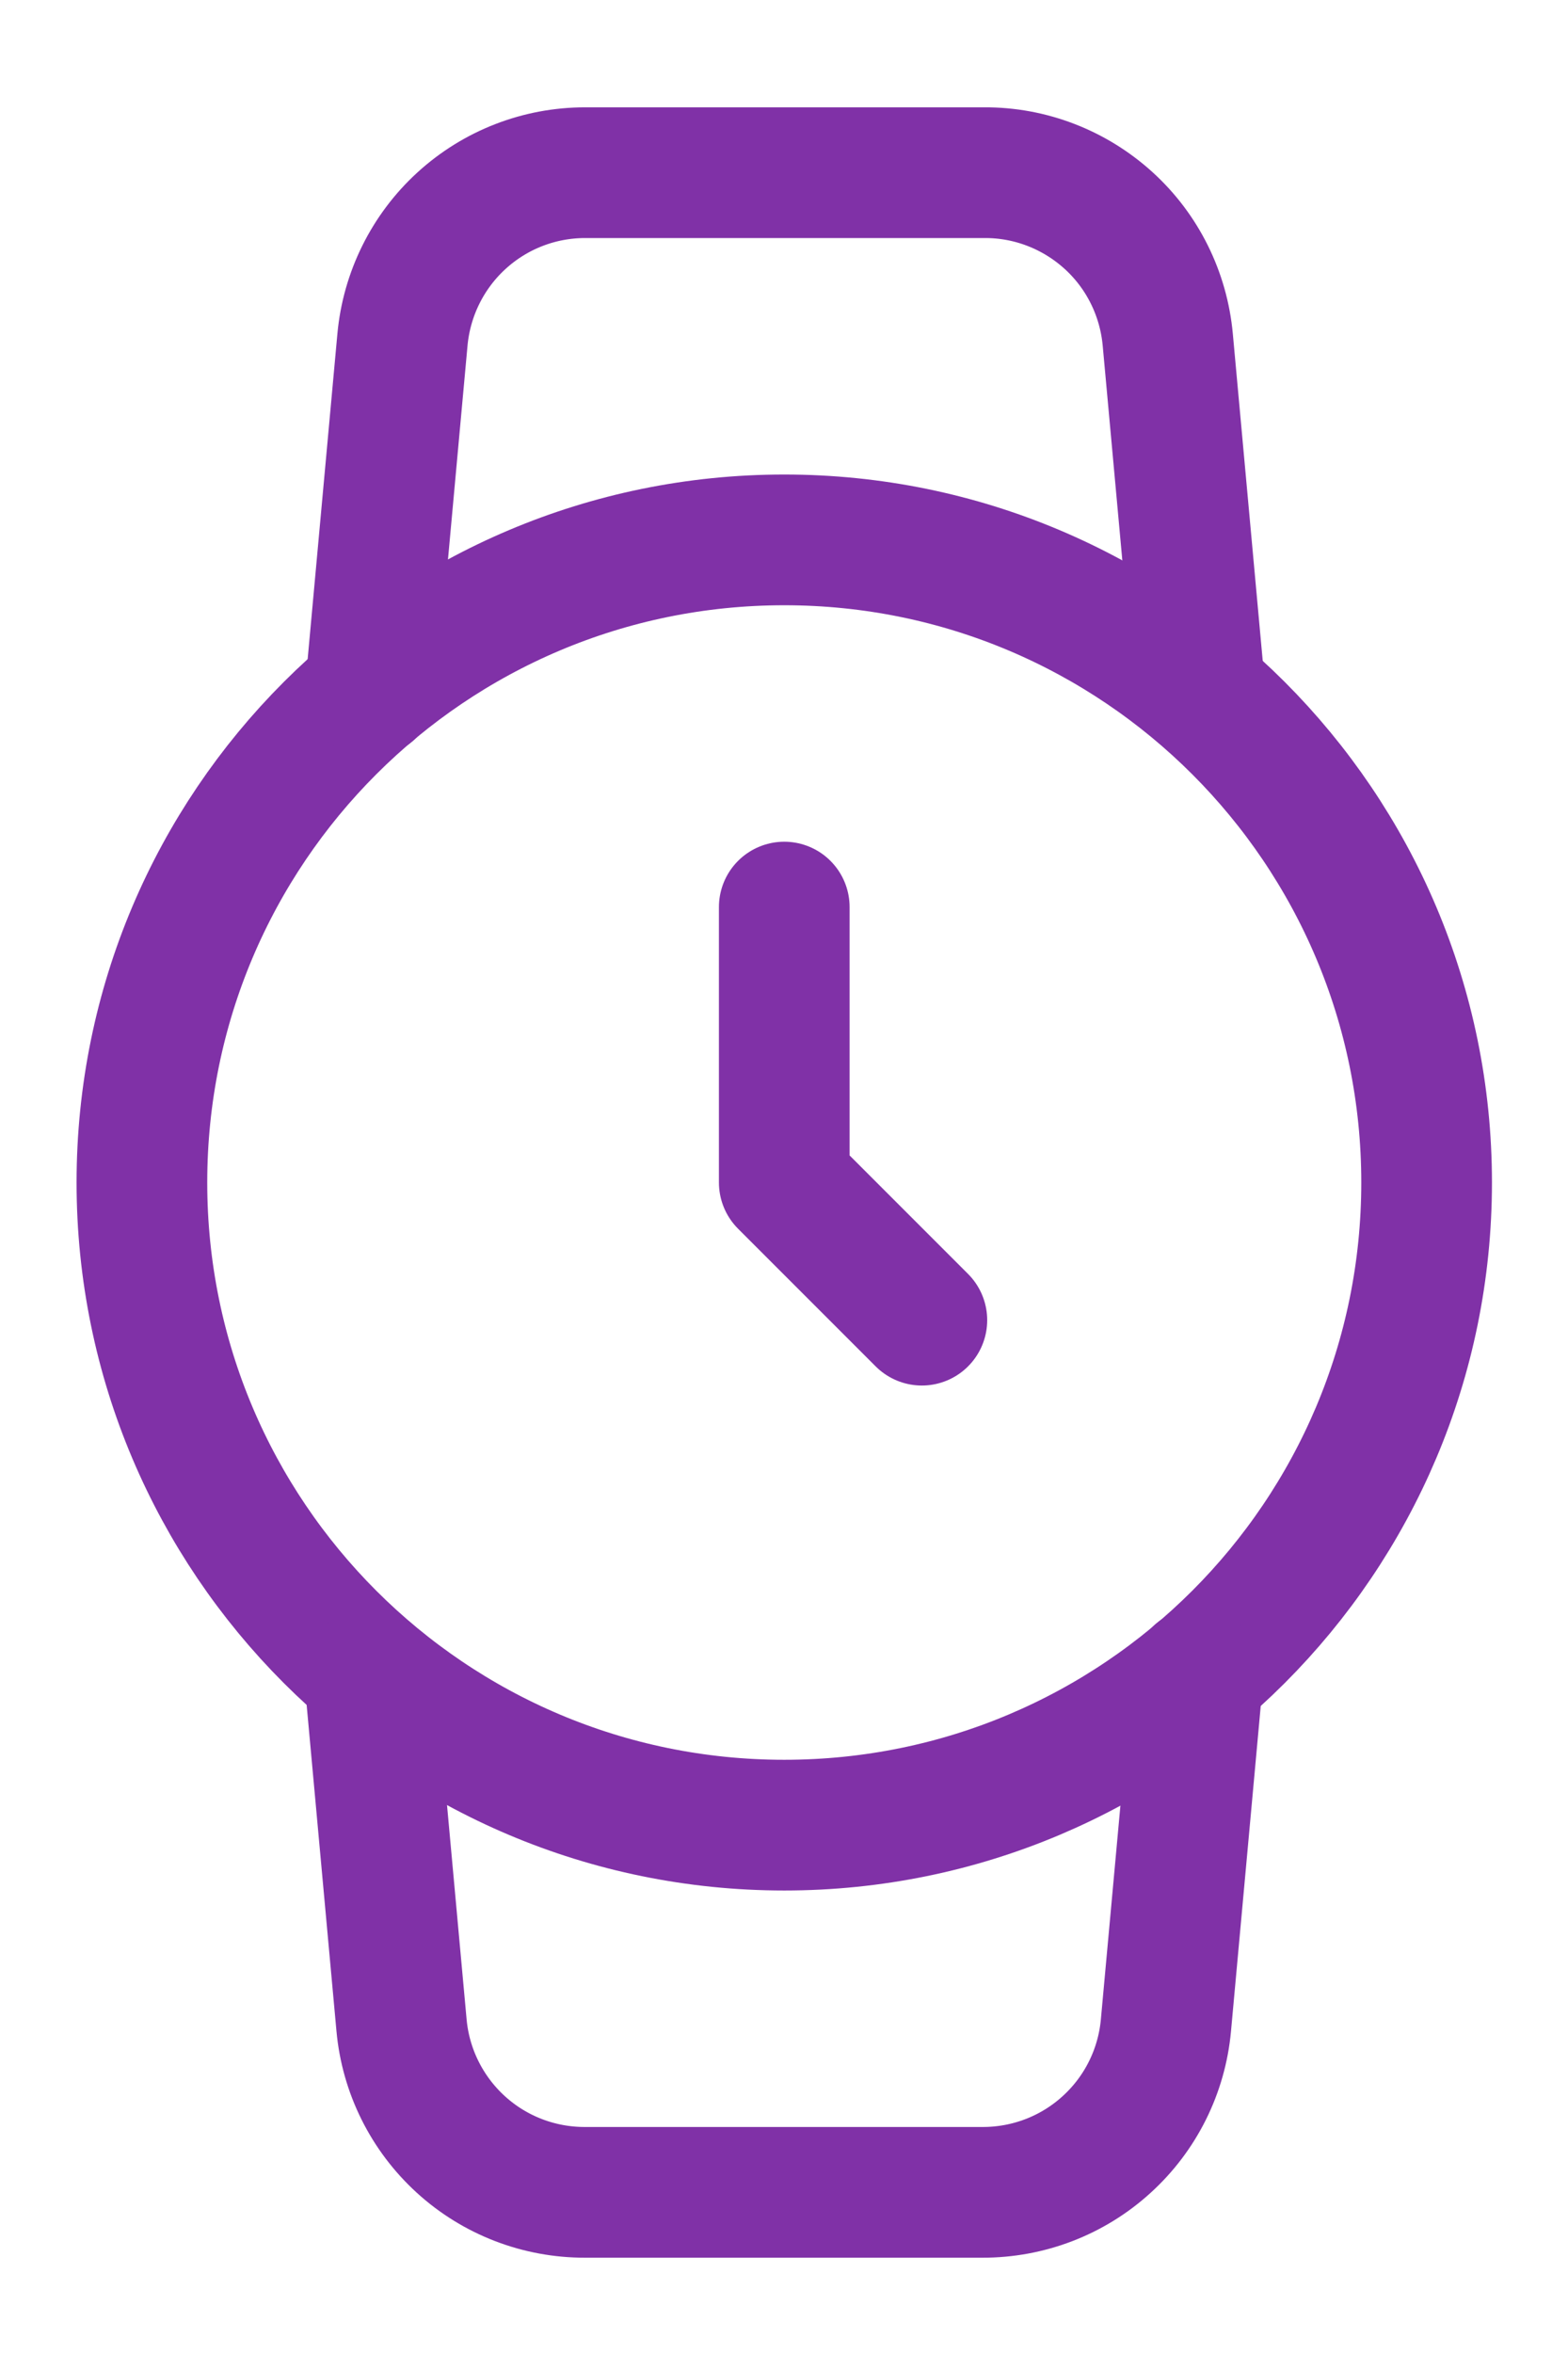
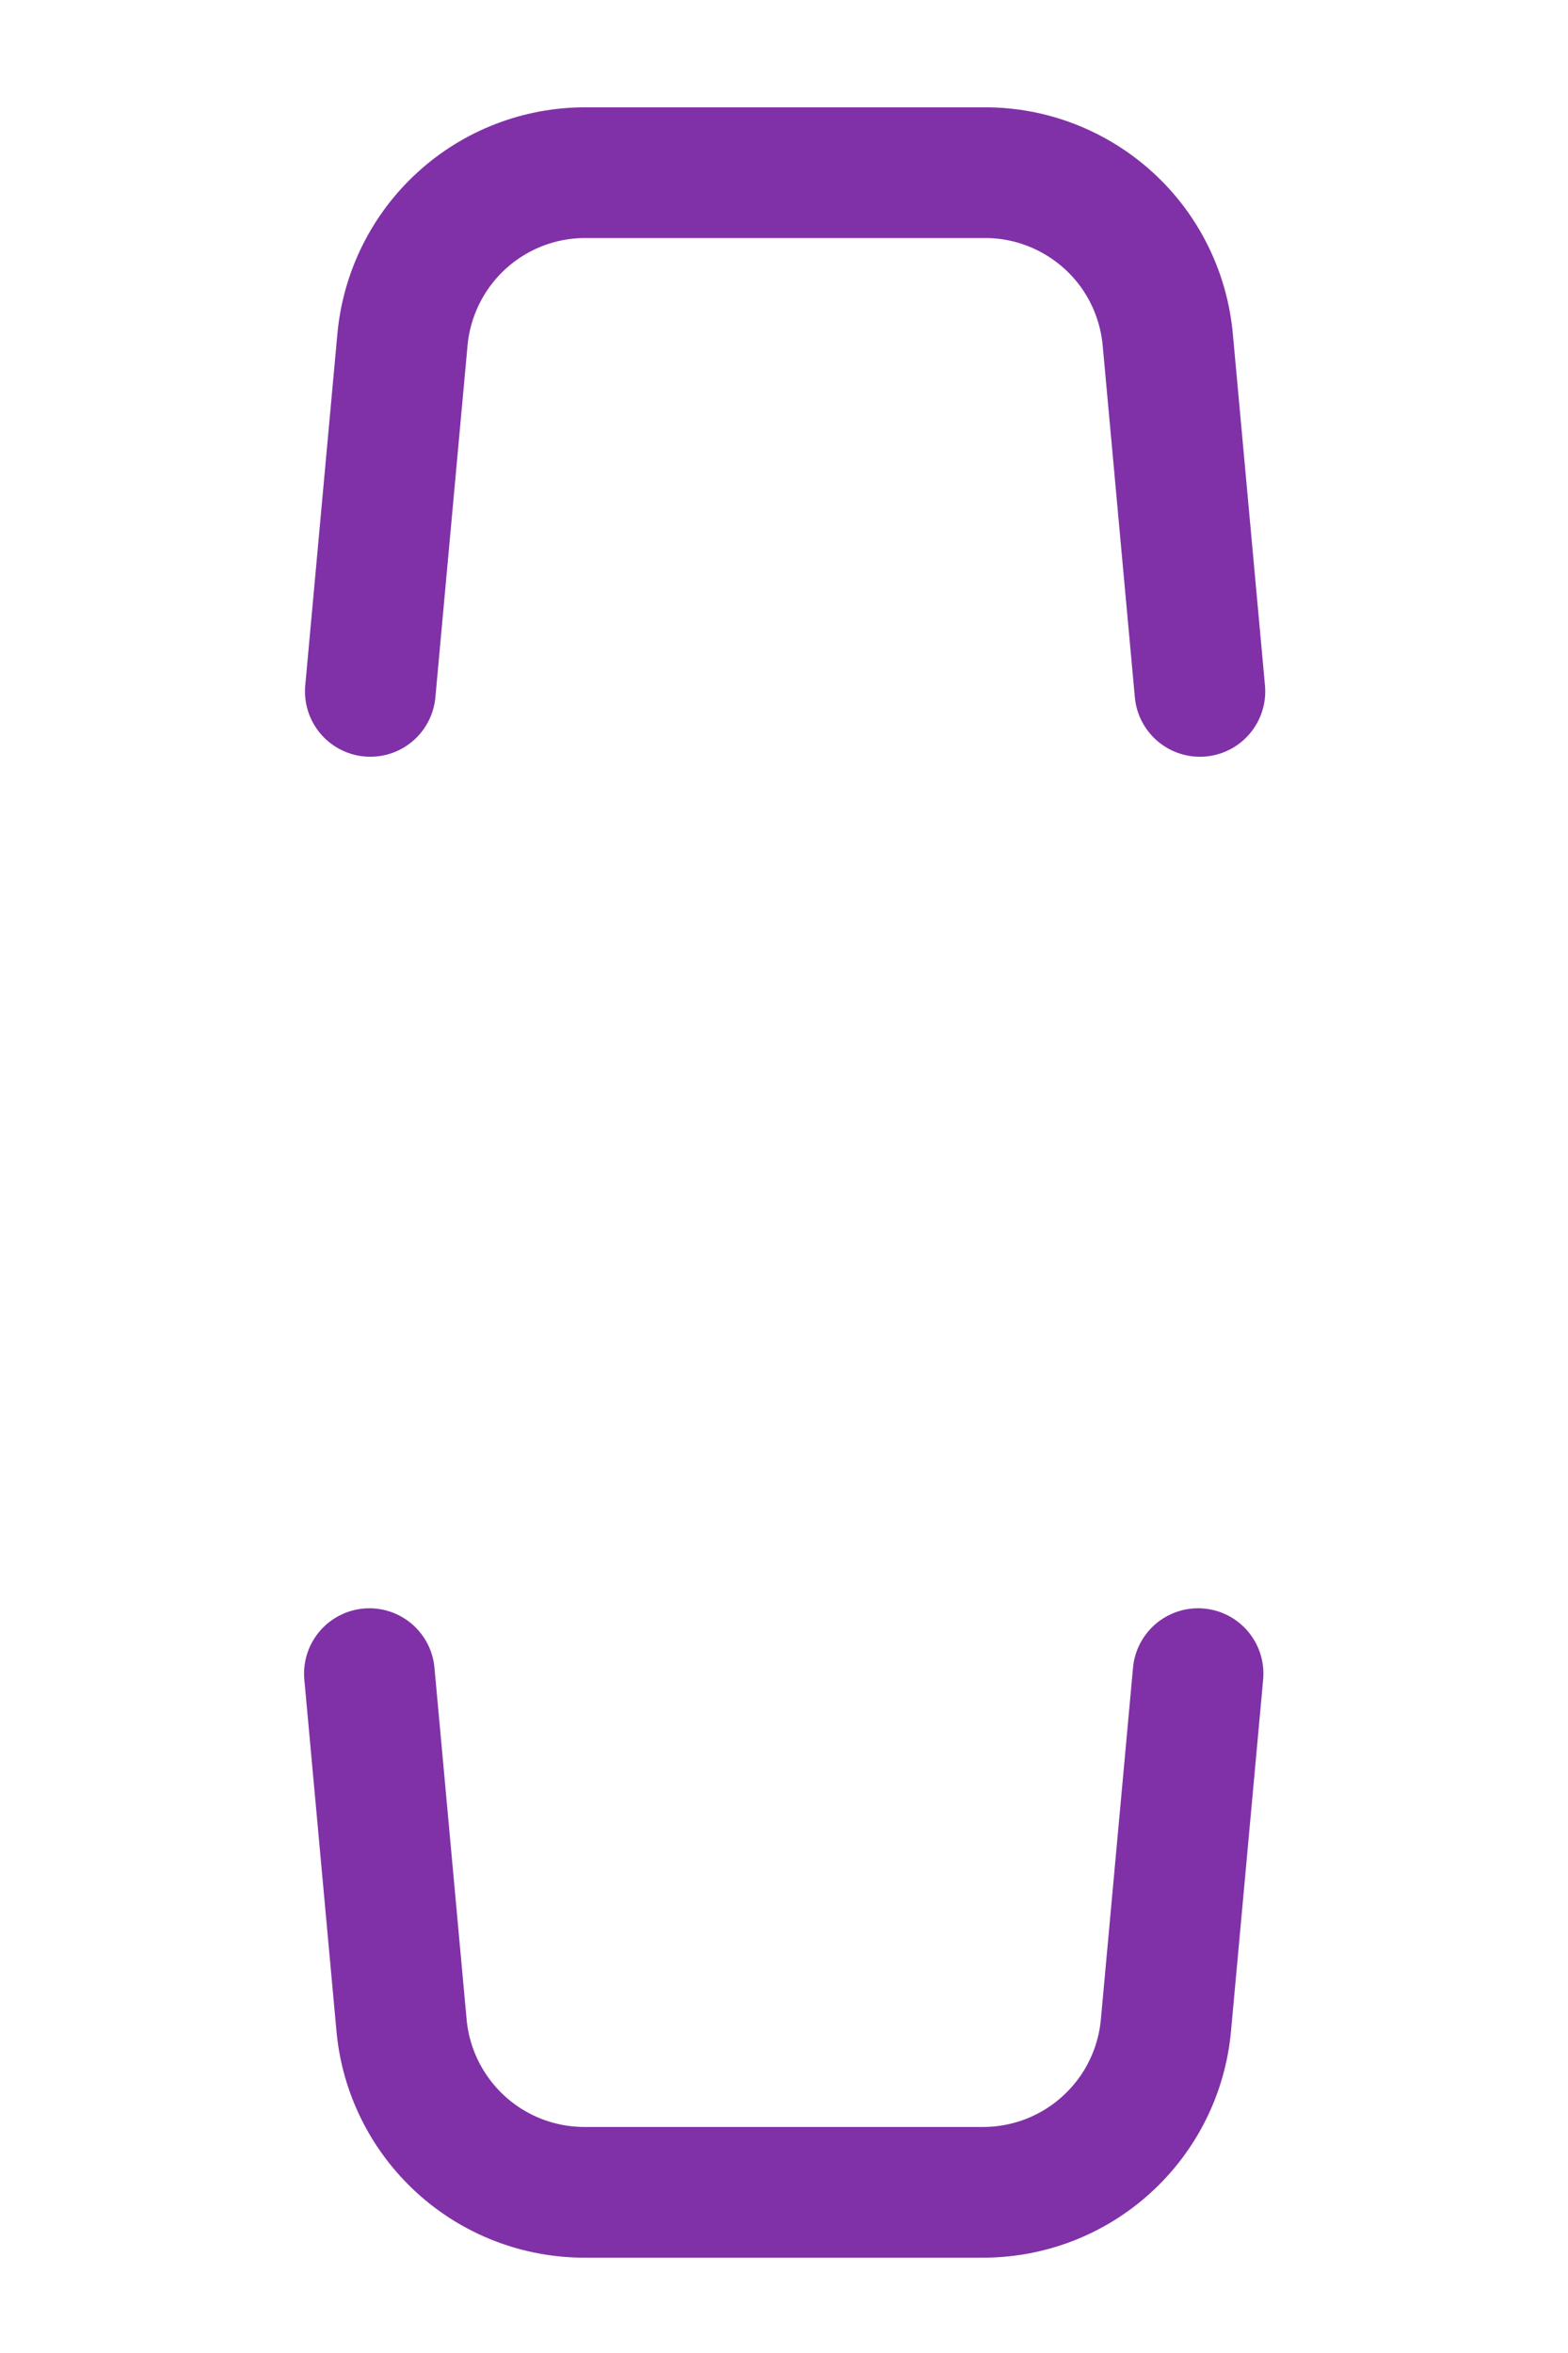
<svg xmlns="http://www.w3.org/2000/svg" width="12" height="18" viewBox="0 0 12 18" fill="none">
-   <path d="M6.002 13.962C8.717 13.962 10.918 11.761 10.918 9.046C10.918 6.331 8.717 4.13 6.002 4.13C3.287 4.13 1.086 6.331 1.086 9.046C1.086 11.761 3.287 13.962 6.002 13.962Z" stroke="#8031A7" stroke-linecap="round" stroke-linejoin="round" />
-   <path d="M6.002 6.939V9.046L7.055 10.099" stroke="#8031A7" stroke-linecap="round" stroke-linejoin="round" />
  <path d="M9.169 12.803L8.923 15.493C8.891 15.843 8.73 16.168 8.469 16.405C8.209 16.642 7.87 16.772 7.518 16.771H4.478C4.126 16.772 3.787 16.642 3.527 16.405C3.267 16.168 3.105 15.843 3.073 15.493L2.827 12.803M2.834 5.289L3.08 2.599C3.112 2.25 3.273 1.925 3.531 1.689C3.79 1.452 4.127 1.321 4.478 1.321H7.533C7.884 1.319 8.223 1.45 8.484 1.687C8.744 1.923 8.905 2.249 8.937 2.599L9.183 5.289" stroke="#8031A7" stroke-linecap="round" stroke-linejoin="round" />
</svg>